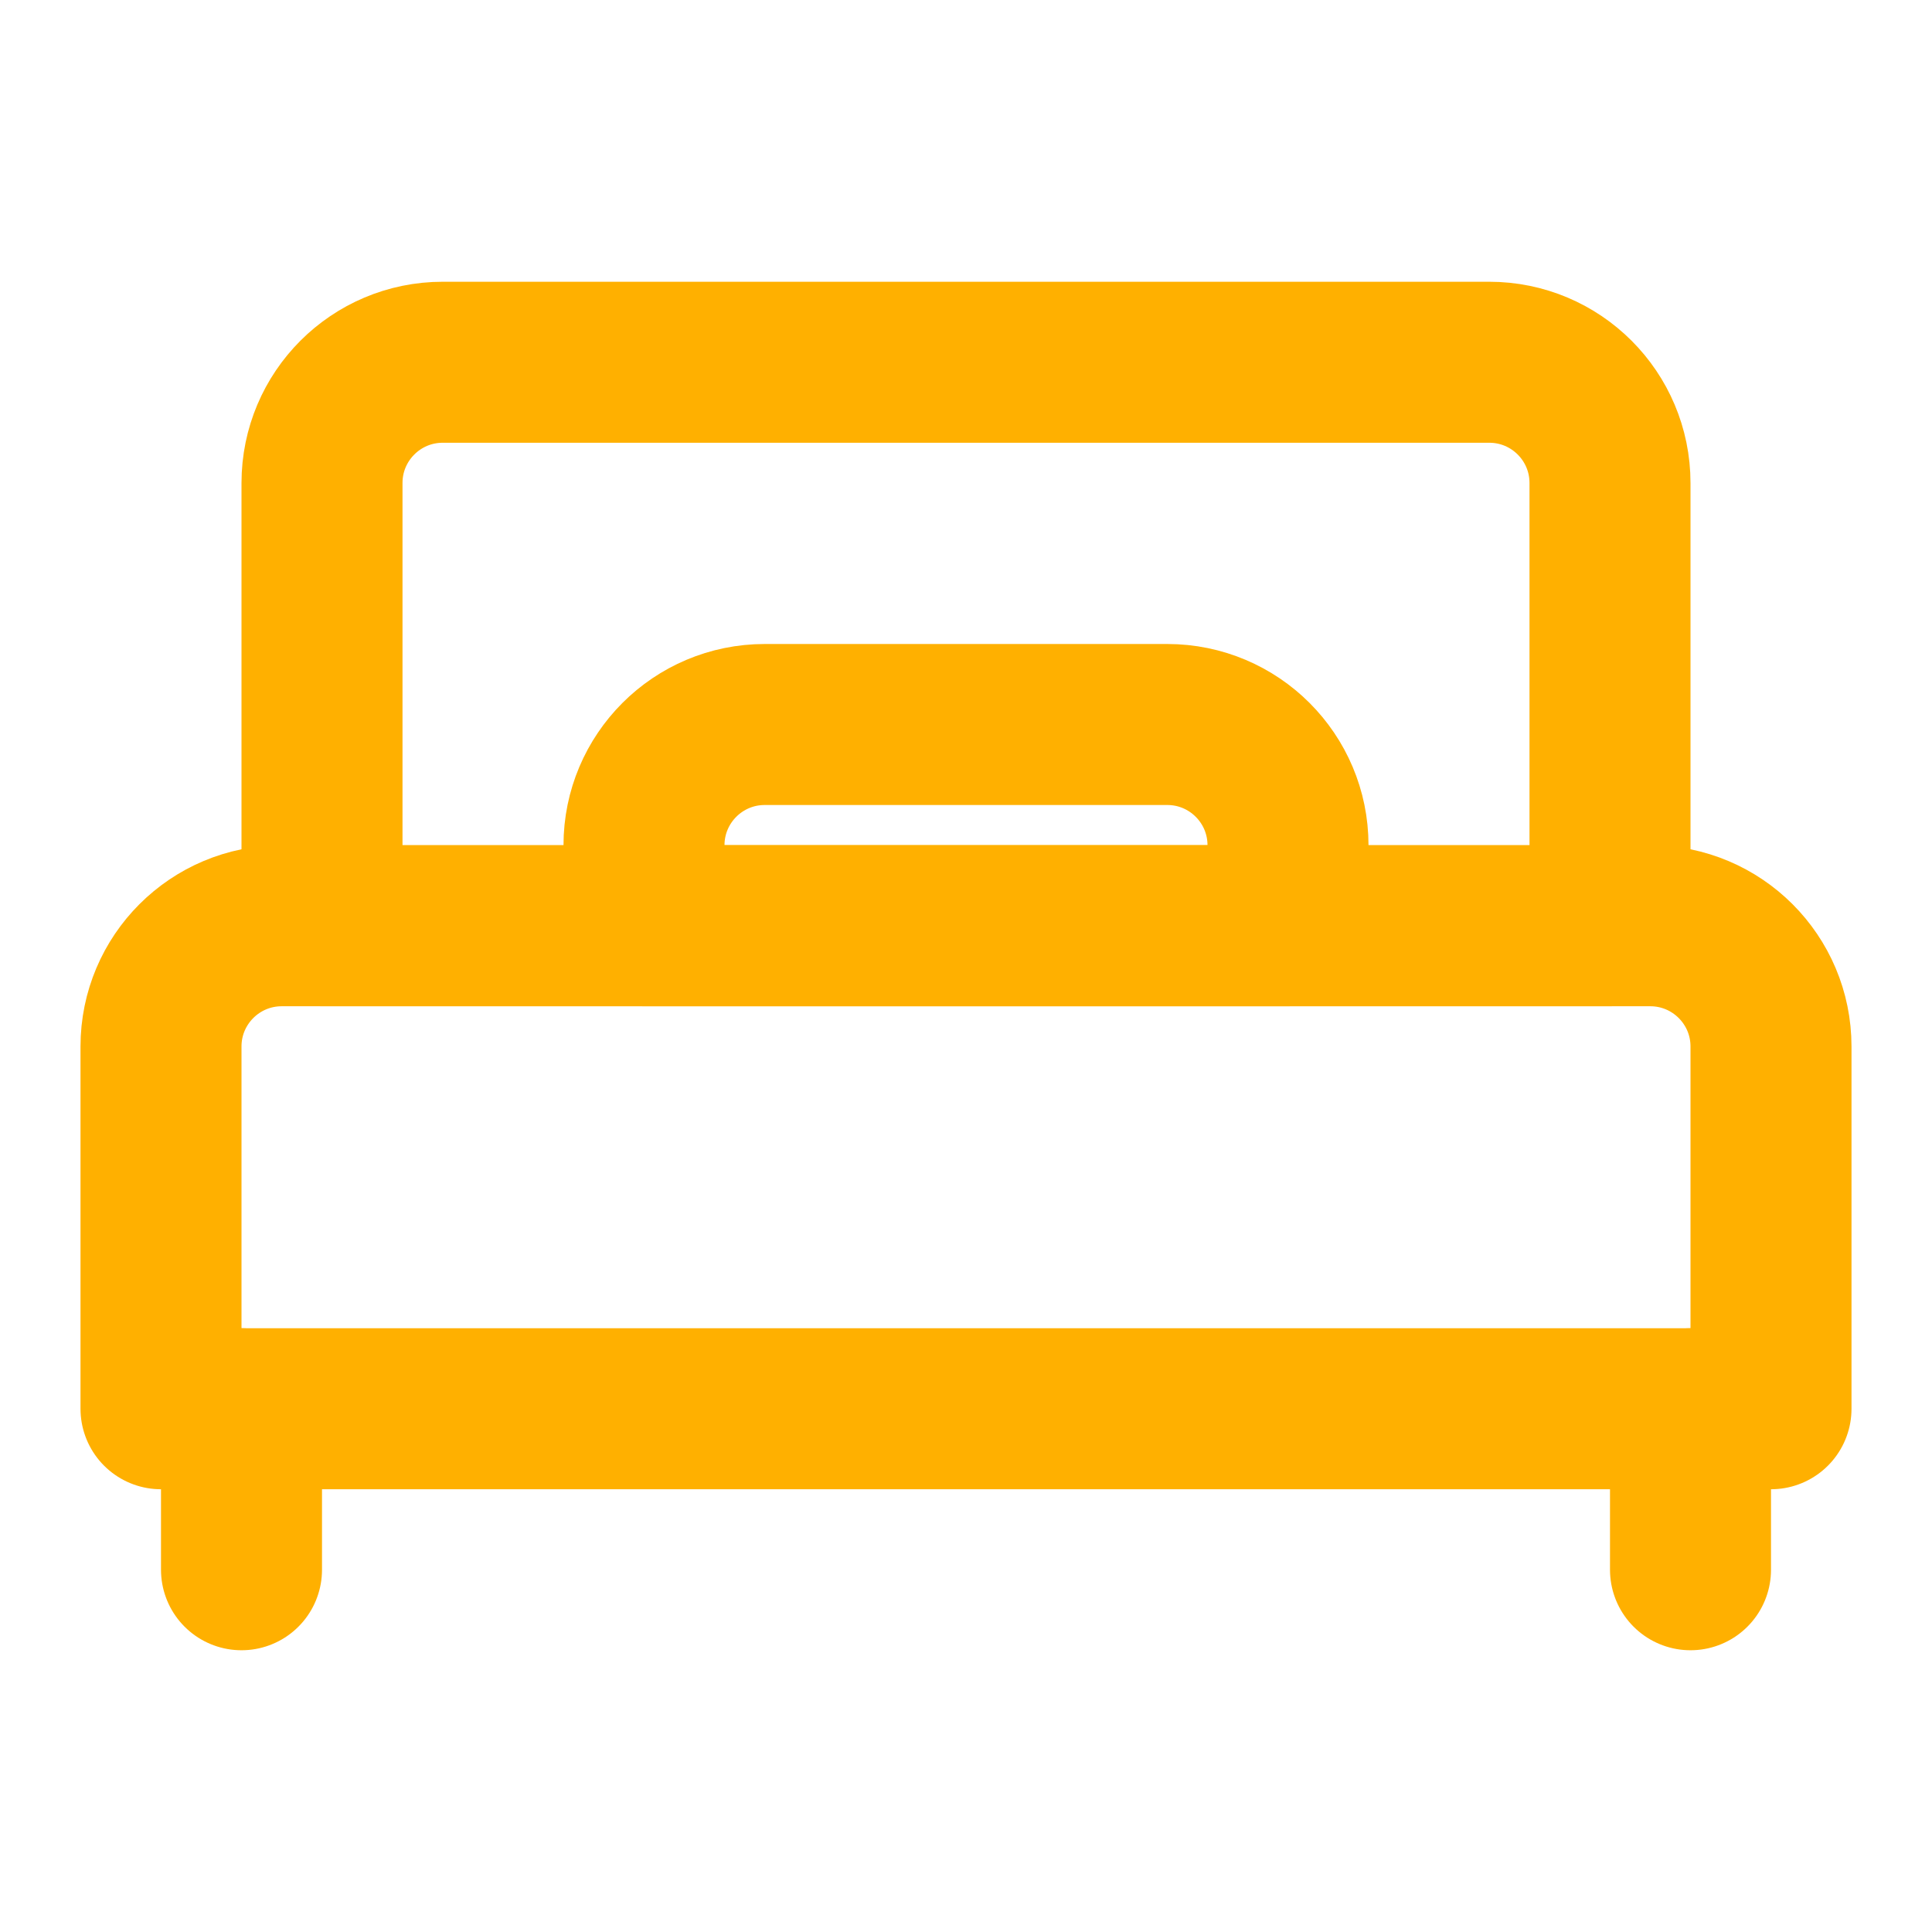
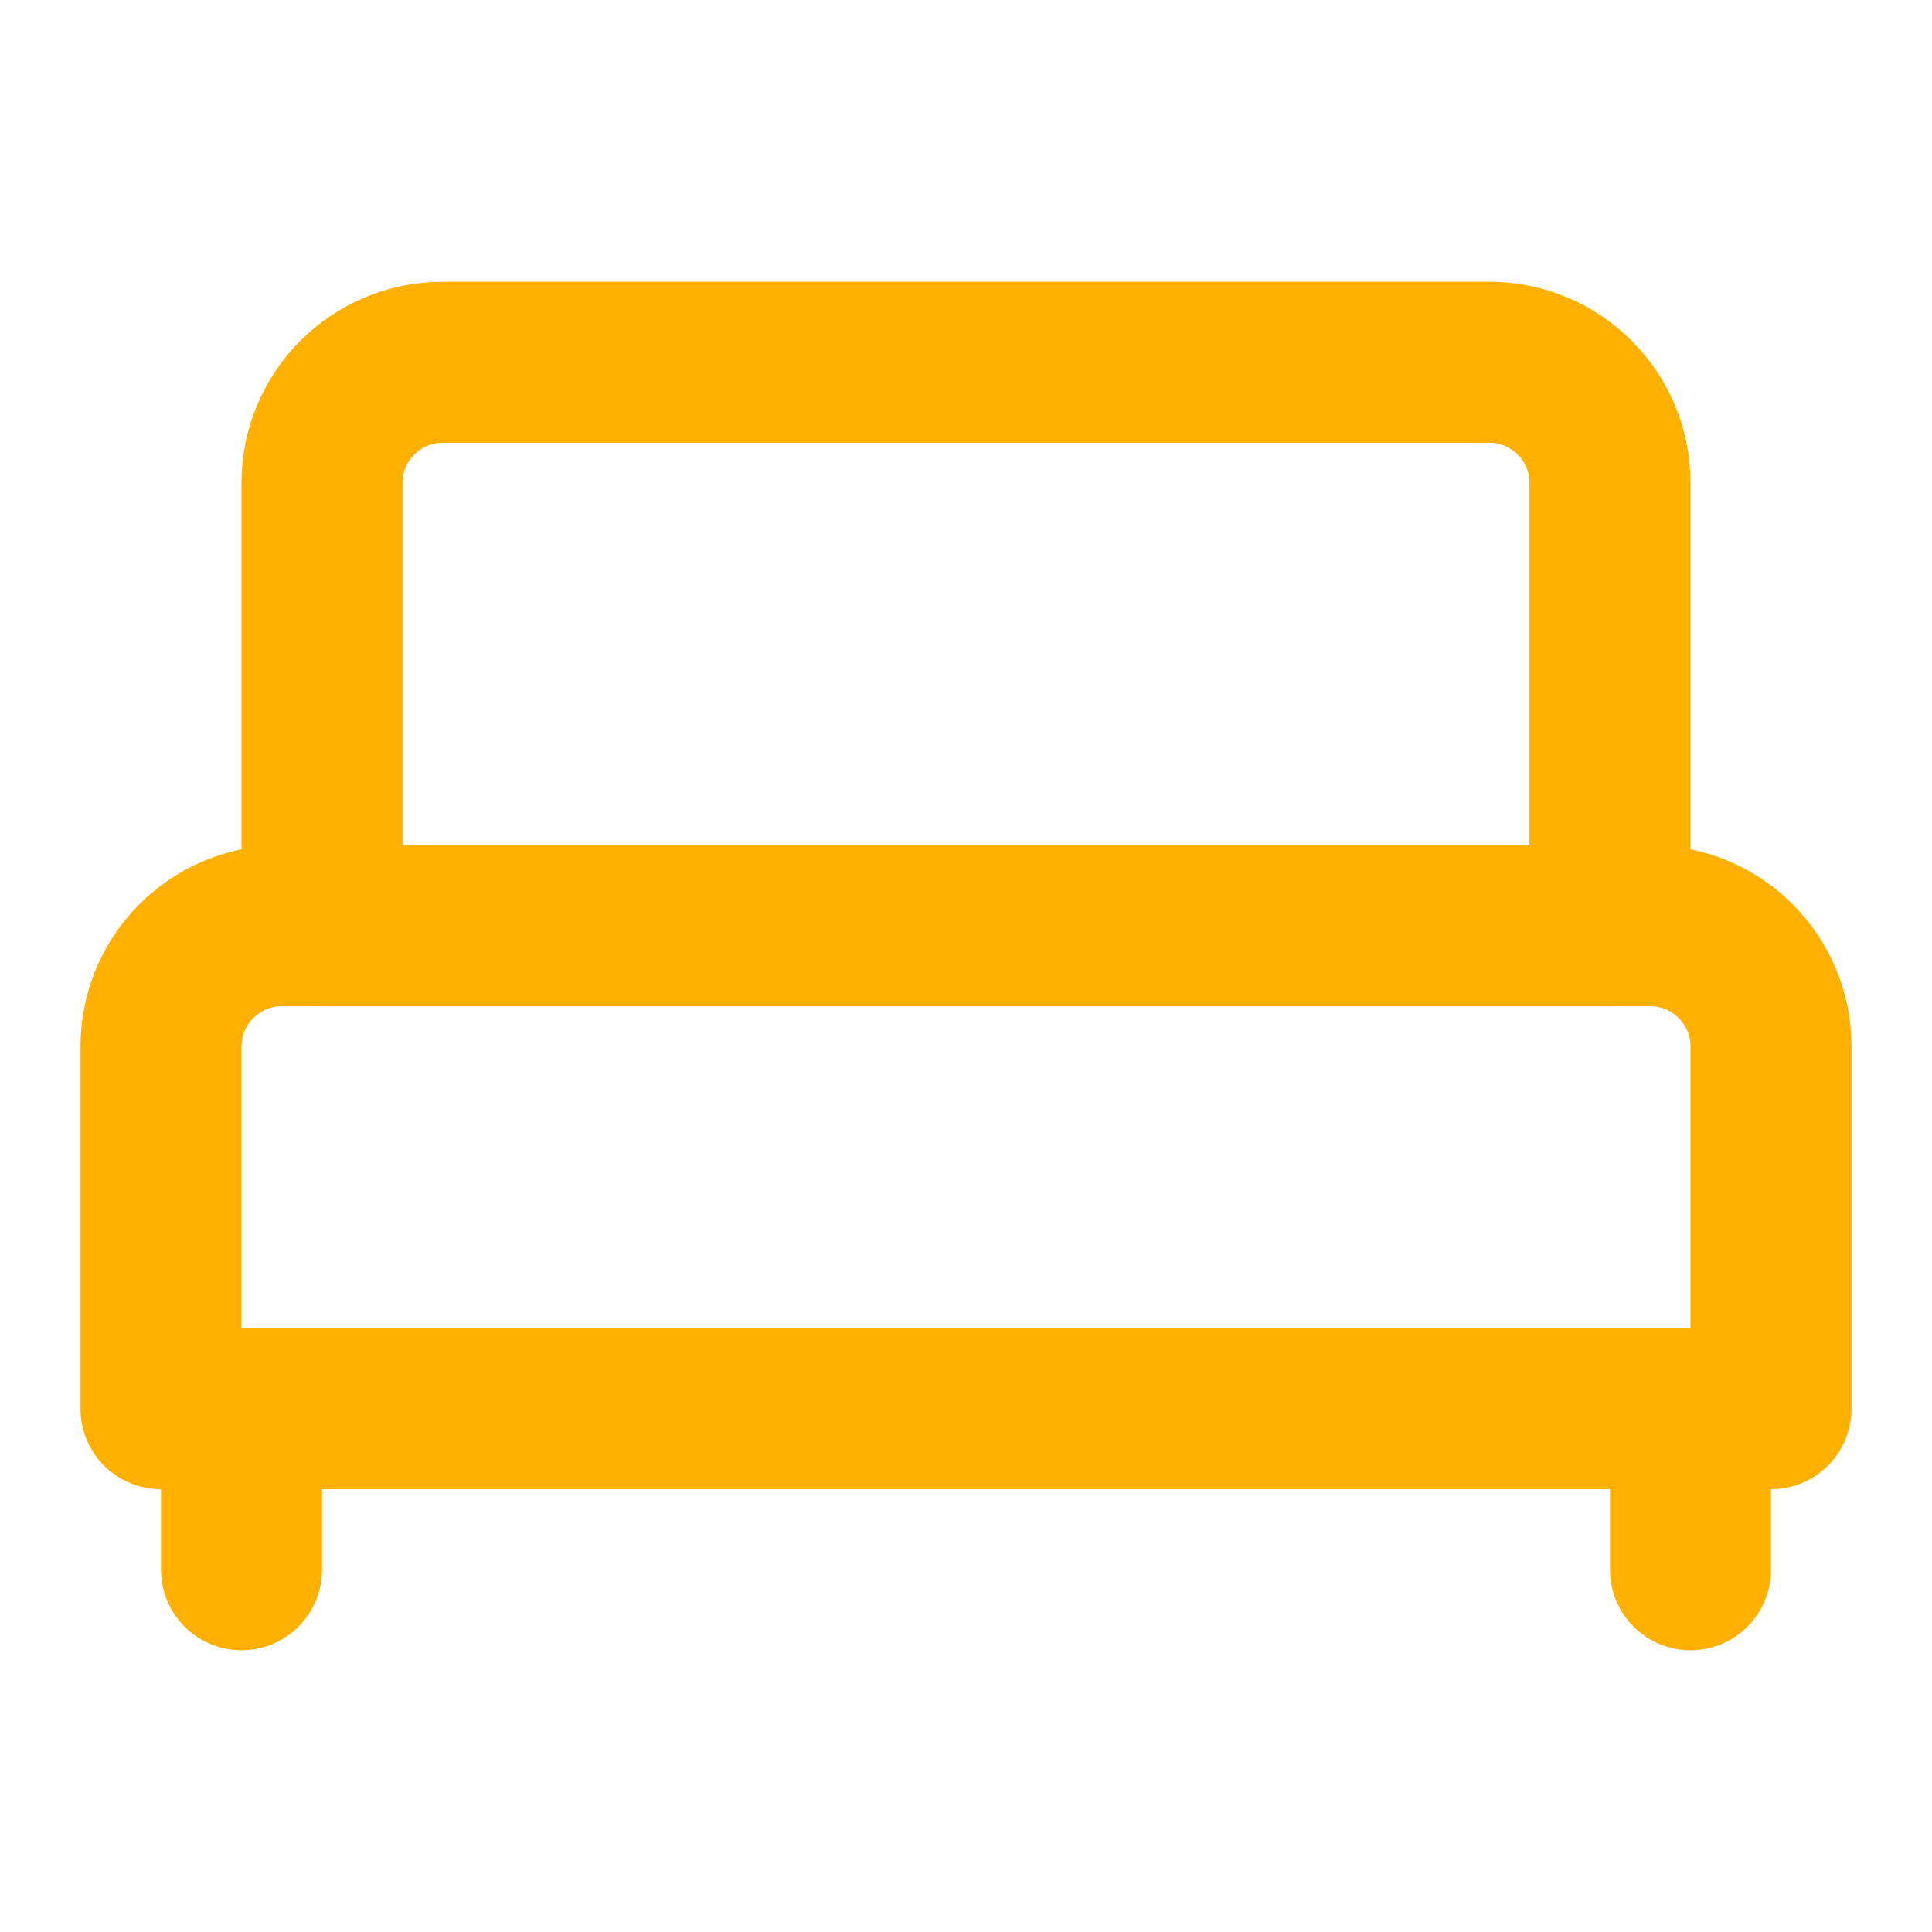
<svg xmlns="http://www.w3.org/2000/svg" width="24" height="24" viewBox="0 0 48 48" fill="none">
  <path d="M8 12C8 10.343 9.343 9 11 9H37C38.657 9 40 10.343 40 12V23H8V12Z" stroke="#ffb000" stroke-width="4" stroke-linecap="round" stroke-linejoin="round" />
  <path d="M6 35V39" stroke="#ffb000" stroke-width="4" stroke-linecap="round" stroke-linejoin="round" />
  <path d="M42 35V39" stroke="#ffb000" stroke-width="4" stroke-linecap="round" stroke-linejoin="round" />
-   <path d="M29 18H19C17.343 18 16 19.343 16 21V23H32V21C32 19.343 30.657 18 29 18Z" fill="none" stroke="#ffb000" stroke-width="4" stroke-linecap="round" stroke-linejoin="round" />
  <path d="M4 26C4 24.343 5.343 23 7 23H41C42.657 23 44 24.343 44 26V35H4V26Z" stroke="#ffb000" stroke-width="4" stroke-linecap="round" stroke-linejoin="round" />
</svg>